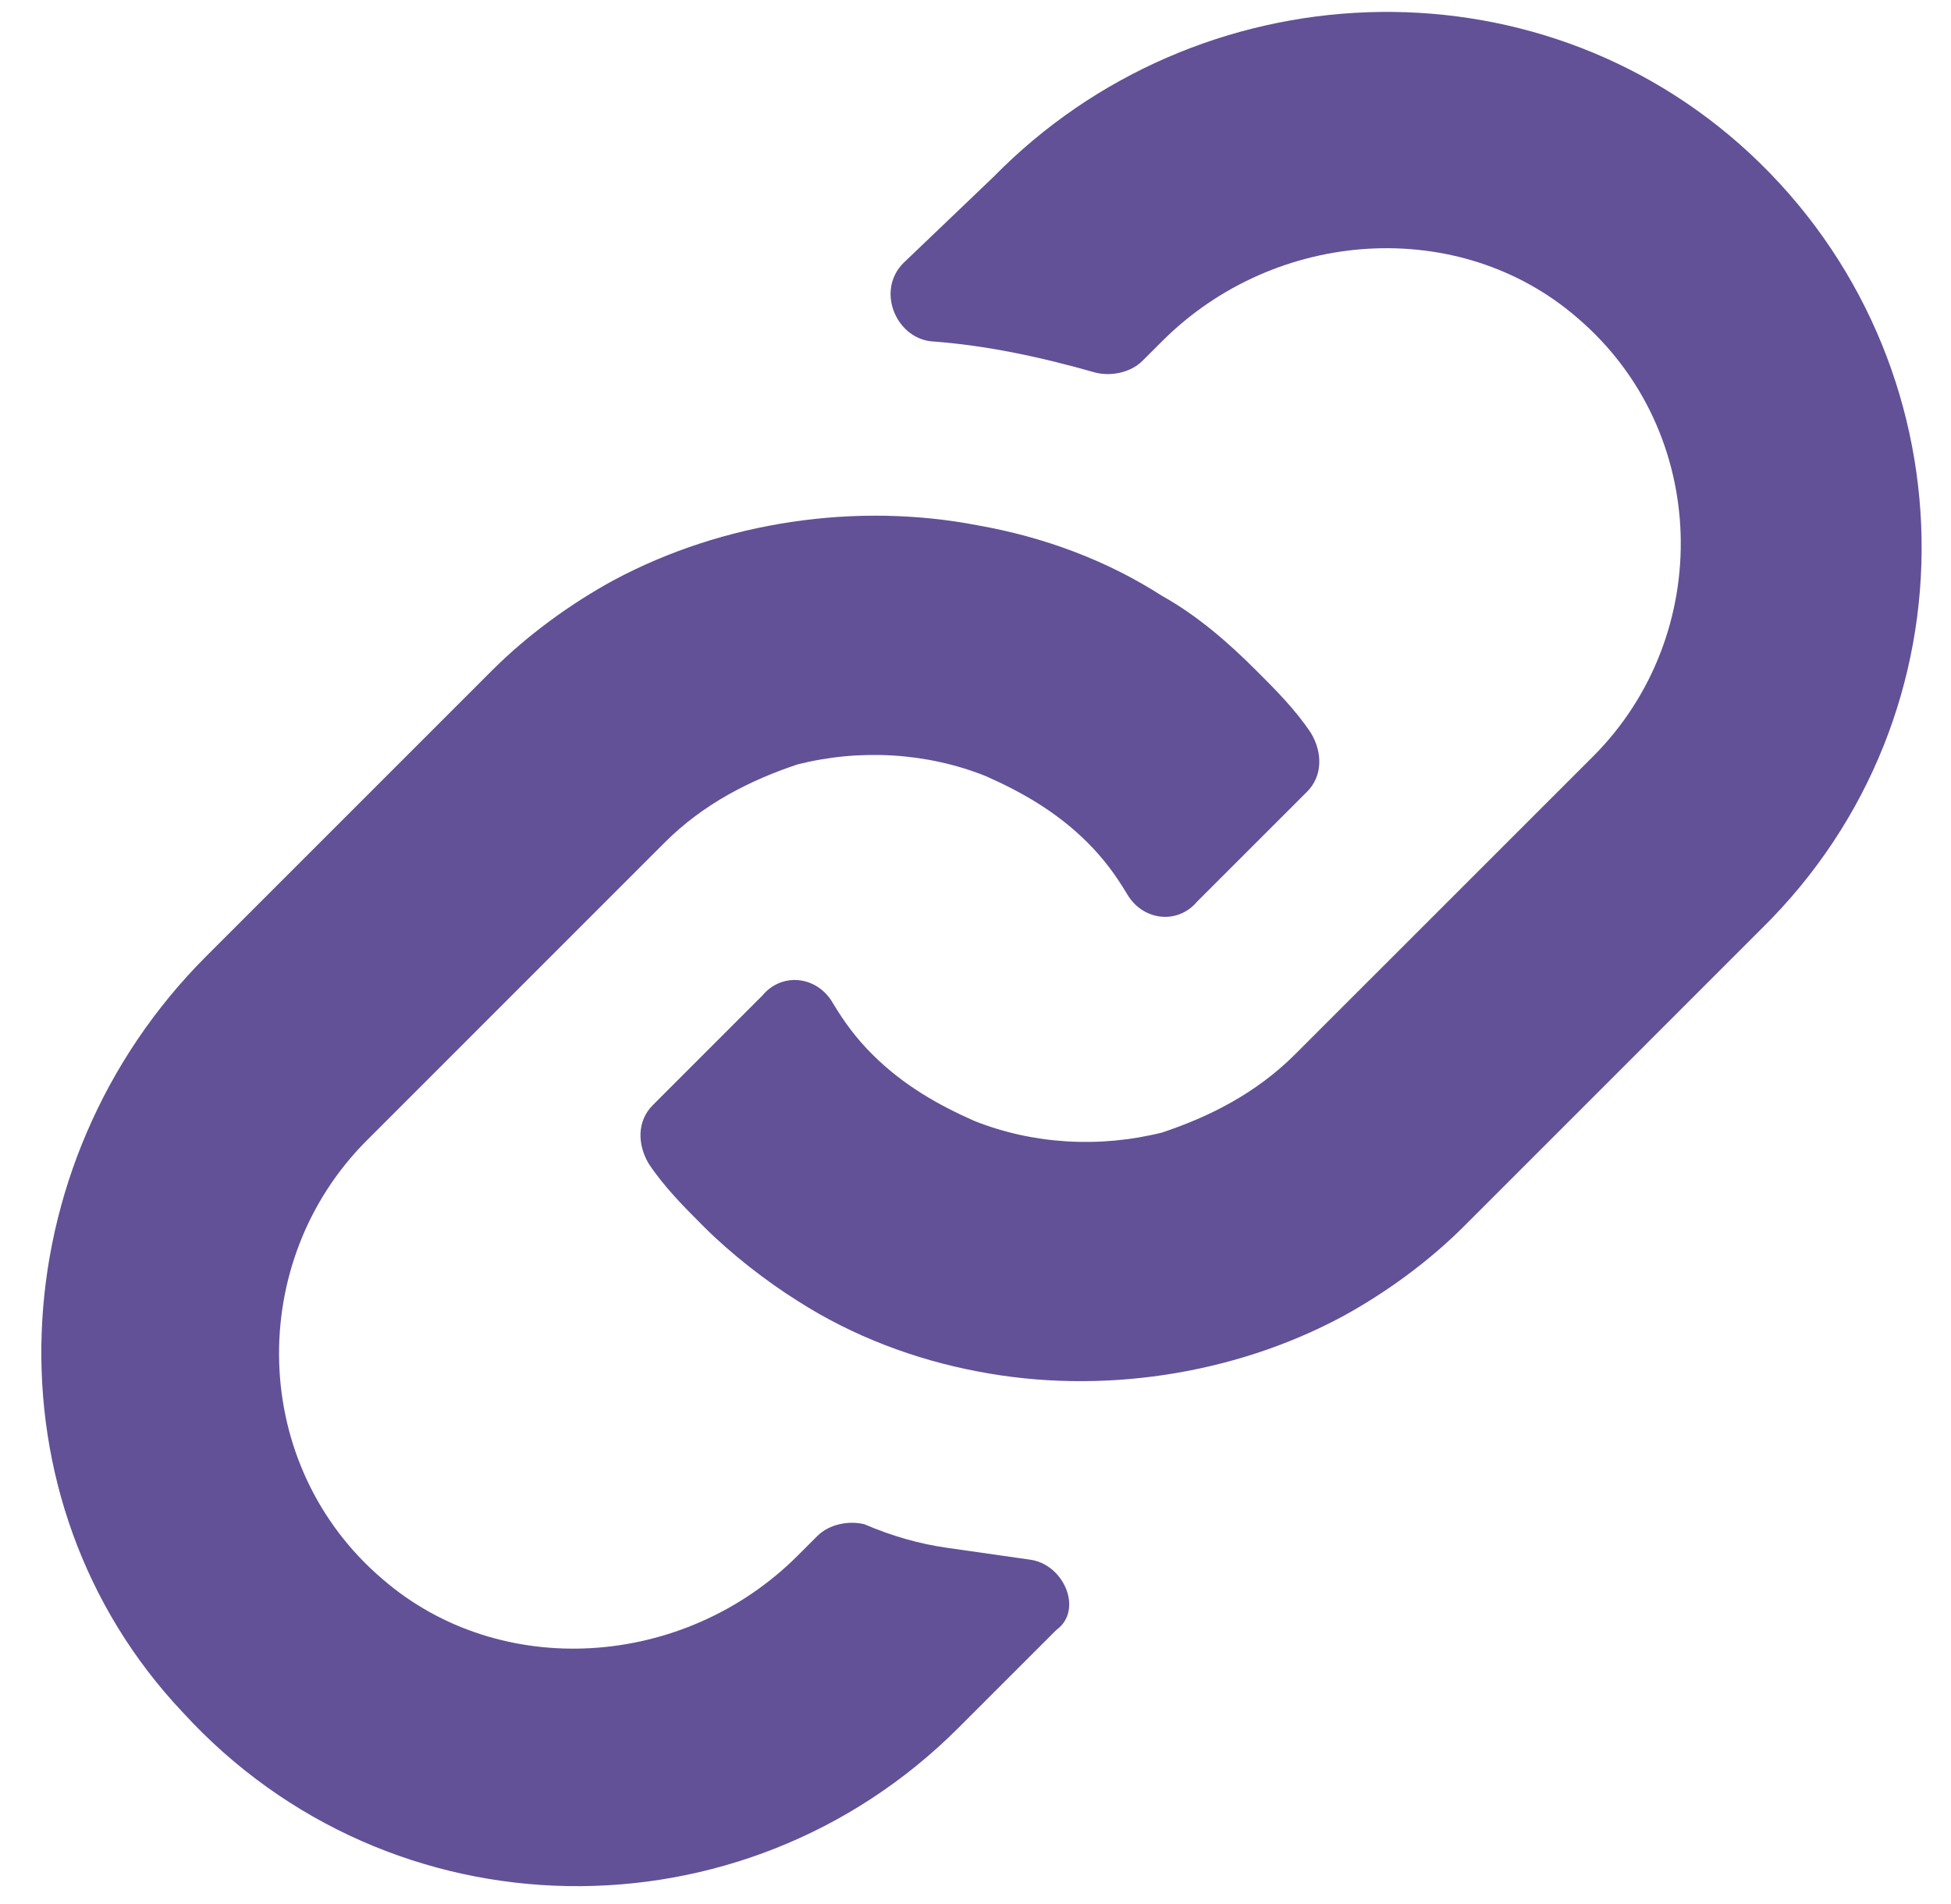
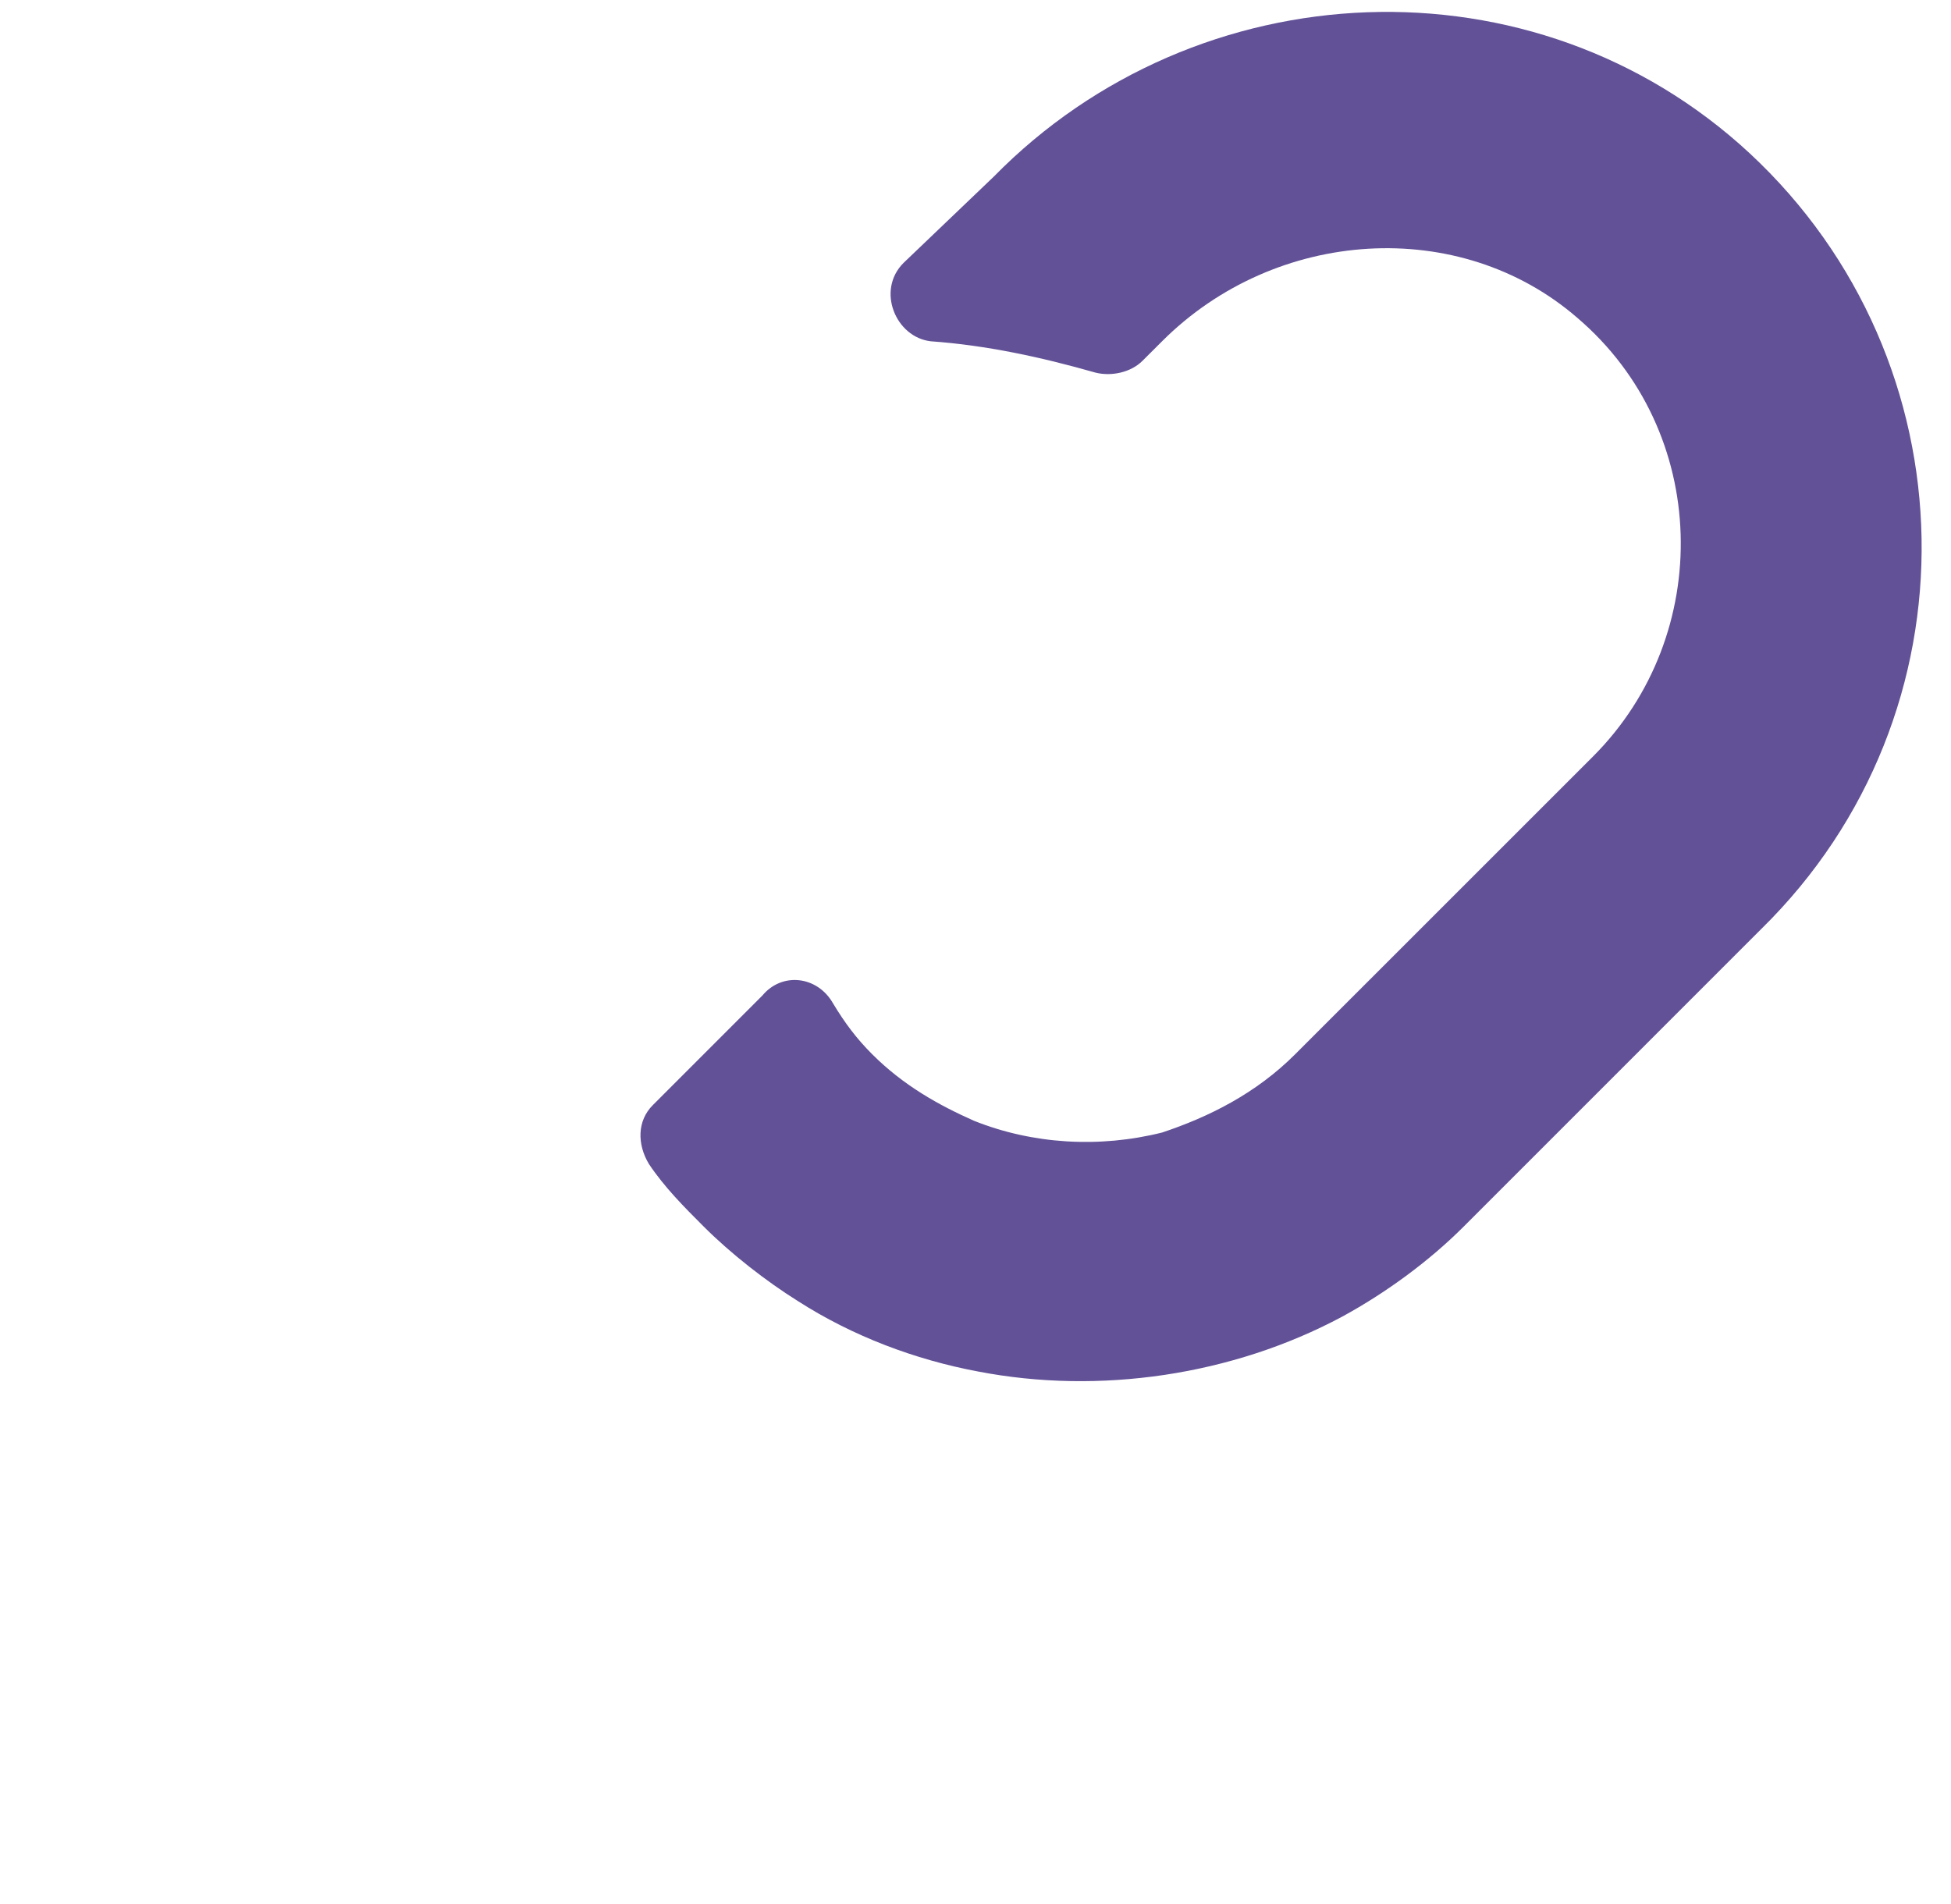
<svg xmlns="http://www.w3.org/2000/svg" width="42" height="41" viewBox="0 0 42 41" fill="none">
-   <path d="M22.149 33.575C21.559 33.491 20.968 33.406 20.378 33.322C19.788 33.238 19.197 33.069 18.607 32.816C18.27 32.732 17.848 32.816 17.595 33.069L17.173 33.491C14.728 35.936 10.764 36.189 8.234 33.997C5.367 31.551 5.283 27.166 7.897 24.552L14.306 18.142C15.149 17.299 16.161 16.793 17.173 16.456C18.523 16.118 19.956 16.203 21.221 16.709C21.98 17.046 22.739 17.468 23.414 18.142C23.751 18.48 24.004 18.817 24.257 19.238C24.595 19.829 25.354 19.913 25.775 19.407C26.534 18.648 27.546 17.636 28.137 17.046C28.474 16.709 28.474 16.203 28.221 15.781C27.884 15.275 27.462 14.853 27.04 14.432C26.45 13.841 25.775 13.251 25.016 12.829C23.836 12.07 22.486 11.564 21.053 11.311C18.438 10.805 15.571 11.227 13.21 12.492C12.282 12.998 11.354 13.673 10.595 14.432L4.439 20.588C-0.03 25.058 -0.368 32.31 3.933 36.864C8.403 41.755 15.993 41.84 20.631 37.201L22.739 35.093C23.33 34.671 22.908 33.659 22.149 33.575Z" fill="#625197" />
  <path d="M37.666 3.3C33.028 -1.001 25.775 -0.664 21.39 3.806L19.45 5.661C18.86 6.251 19.281 7.263 20.04 7.348C21.221 7.432 22.402 7.685 23.582 8.022C23.92 8.107 24.341 8.022 24.594 7.769L25.016 7.348C27.462 4.902 31.425 4.649 33.955 6.842C36.823 9.287 36.907 13.673 34.293 16.287L27.883 22.696C27.04 23.54 26.028 24.046 25.016 24.383C23.667 24.72 22.233 24.636 20.968 24.13C20.209 23.793 19.45 23.371 18.775 22.696C18.438 22.359 18.185 22.021 17.932 21.6C17.595 21.009 16.836 20.925 16.414 21.431L14.053 23.793C13.715 24.13 13.715 24.636 13.968 25.058C14.306 25.564 14.727 25.985 15.149 26.407C15.739 26.997 16.498 27.587 17.173 28.009C18.354 28.768 19.703 29.274 21.052 29.527C23.667 30.033 26.534 29.611 28.895 28.346C29.823 27.84 30.751 27.166 31.51 26.407L37.919 19.997C42.642 15.359 42.473 7.769 37.666 3.3Z" fill="#625197" />
</svg>